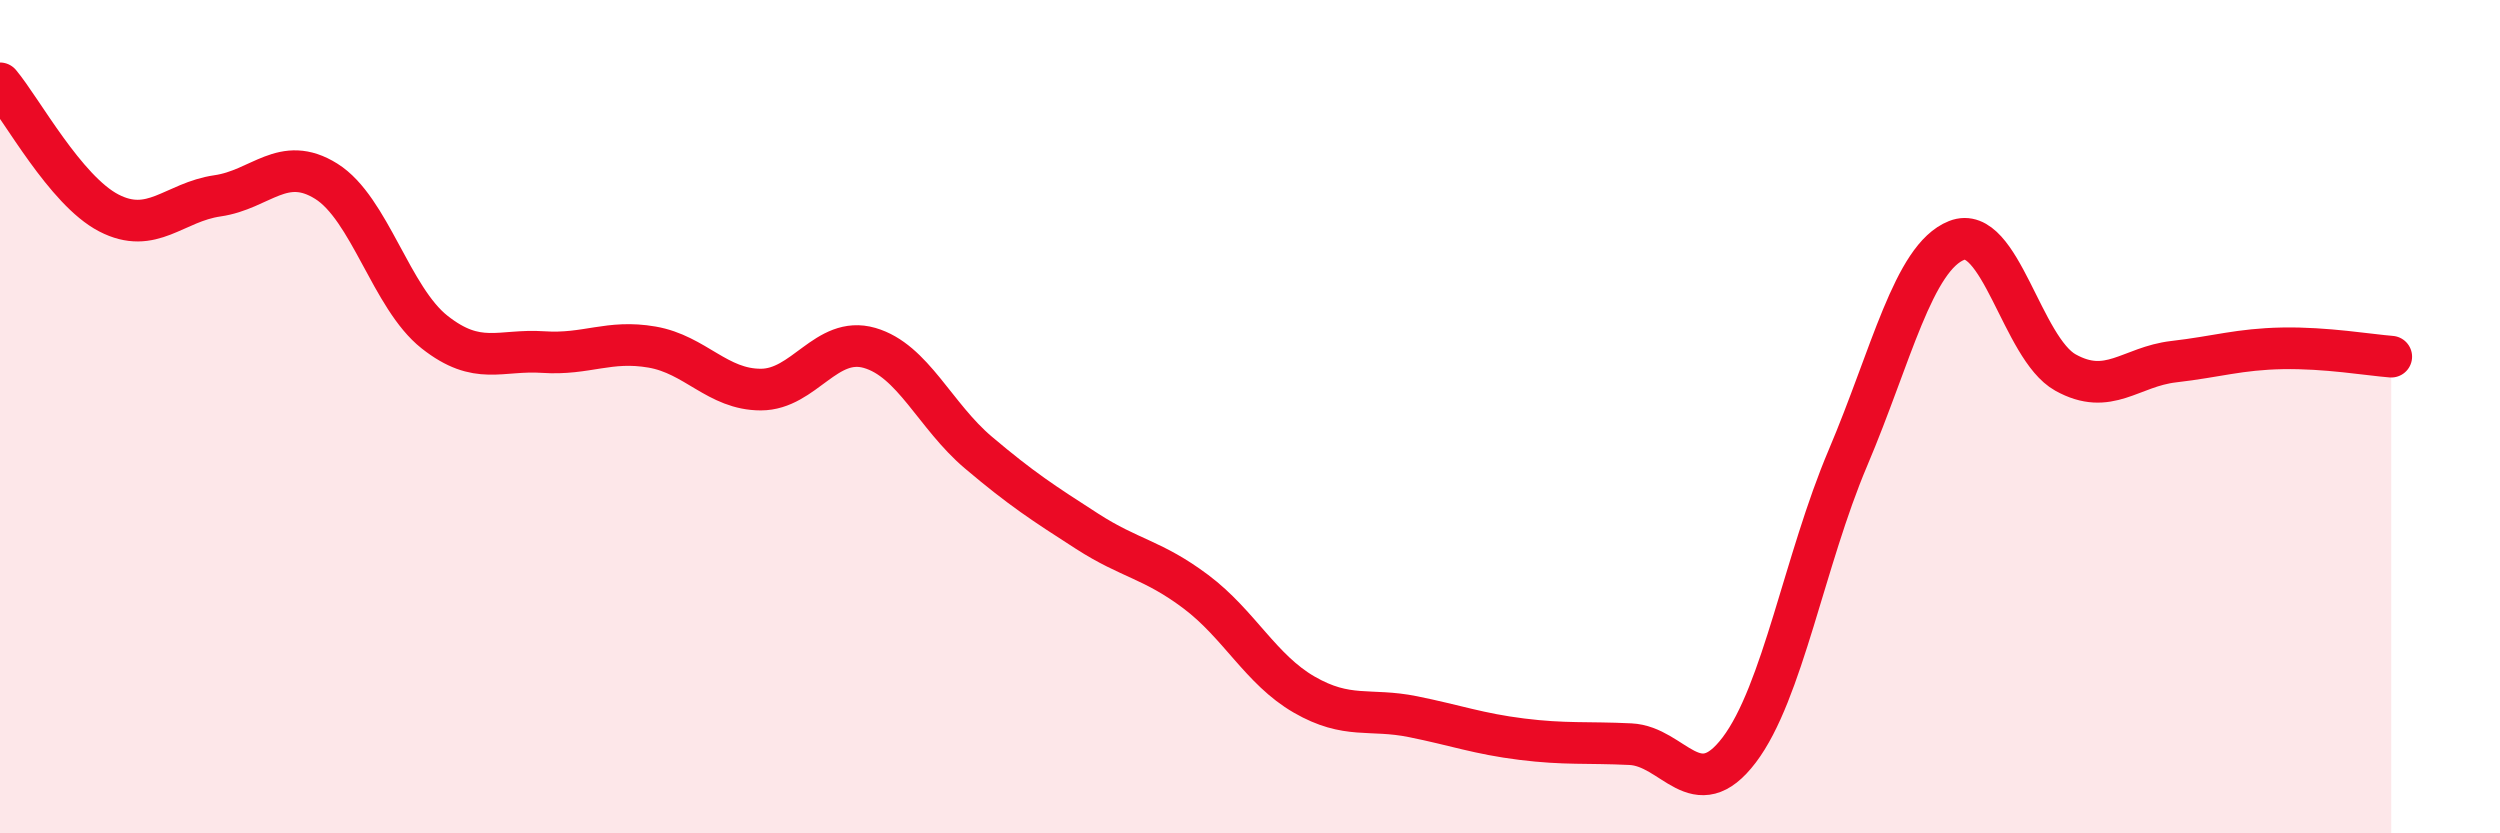
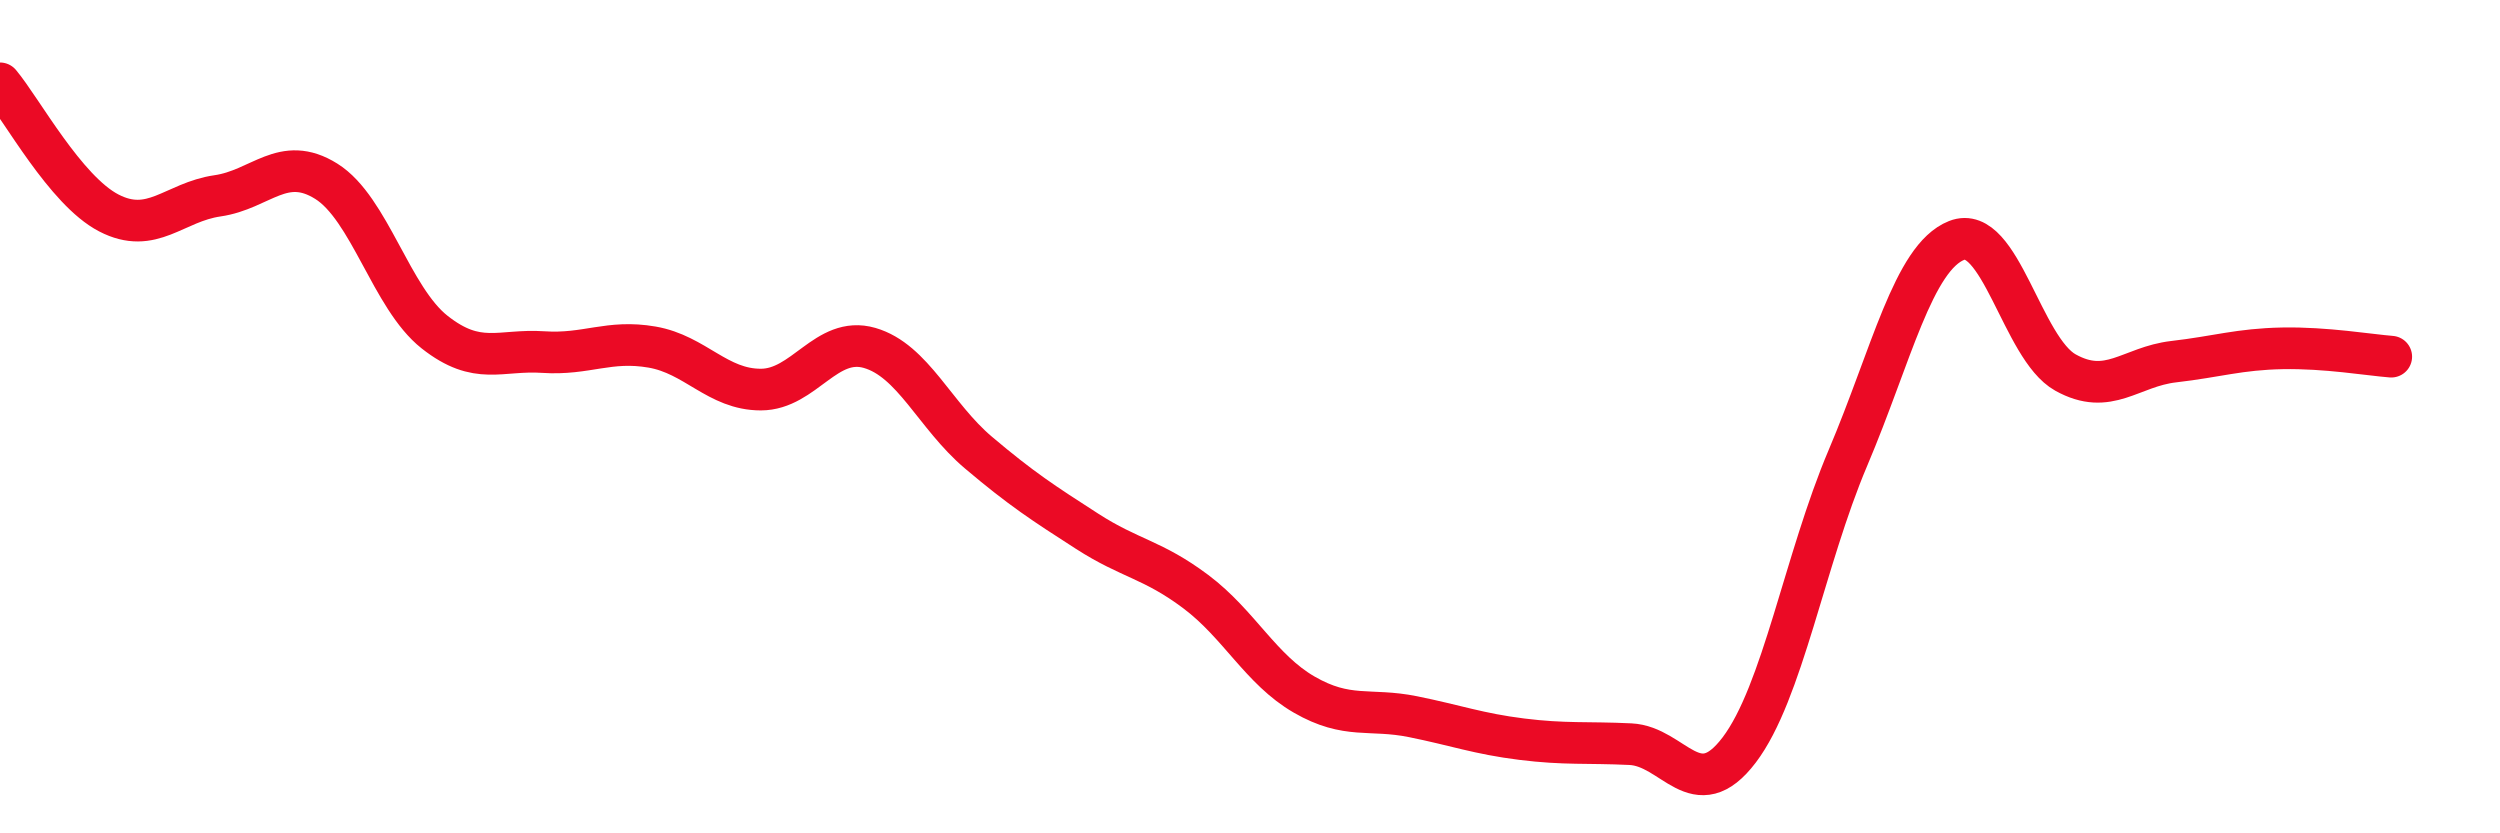
<svg xmlns="http://www.w3.org/2000/svg" width="60" height="20" viewBox="0 0 60 20">
-   <path d="M 0,2 C 0.52,2.62 1.57,4.57 2.61,5.11 C 3.65,5.65 4.18,4.85 5.22,4.7 C 6.26,4.55 6.79,3.7 7.83,4.35 C 8.87,5 9.39,7.15 10.43,7.97 C 11.47,8.79 12,8.38 13.04,8.45 C 14.08,8.52 14.61,8.15 15.65,8.33 C 16.69,8.51 17.22,9.35 18.26,9.35 C 19.3,9.35 19.83,8.05 20.87,8.35 C 21.91,8.65 22.44,9.98 23.48,10.86 C 24.52,11.74 25.05,12.08 26.09,12.75 C 27.13,13.42 27.66,13.42 28.7,14.2 C 29.74,14.98 30.26,16.07 31.3,16.67 C 32.34,17.27 32.87,16.99 33.91,17.2 C 34.95,17.41 35.48,17.61 36.52,17.74 C 37.56,17.87 38.09,17.81 39.13,17.86 C 40.17,17.91 40.7,19.37 41.74,18 C 42.78,16.63 43.31,13.44 44.35,10.99 C 45.39,8.54 45.92,6.18 46.96,5.77 C 48,5.36 48.53,8.36 49.57,8.94 C 50.61,9.52 51.13,8.8 52.17,8.68 C 53.21,8.56 53.74,8.38 54.78,8.36 C 55.82,8.34 56.87,8.52 57.39,8.56L57.39 20L0 20Z" fill="#EB0A25" opacity="0.1" stroke-linecap="round" stroke-linejoin="round" />
  <path d="M 0,2 C 0.52,2.62 1.57,4.57 2.61,5.11 C 3.65,5.65 4.18,4.85 5.22,4.7 C 6.26,4.55 6.79,3.7 7.83,4.35 C 8.87,5 9.39,7.15 10.43,7.97 C 11.47,8.79 12,8.38 13.04,8.45 C 14.08,8.52 14.61,8.15 15.65,8.33 C 16.69,8.51 17.22,9.35 18.26,9.35 C 19.3,9.35 19.83,8.05 20.87,8.35 C 21.91,8.65 22.44,9.98 23.48,10.86 C 24.52,11.74 25.05,12.08 26.09,12.75 C 27.13,13.42 27.66,13.42 28.7,14.2 C 29.74,14.98 30.26,16.07 31.3,16.67 C 32.34,17.27 32.87,16.99 33.91,17.2 C 34.95,17.41 35.48,17.61 36.52,17.74 C 37.56,17.87 38.09,17.81 39.13,17.86 C 40.17,17.91 40.7,19.37 41.74,18 C 42.78,16.63 43.31,13.44 44.35,10.99 C 45.39,8.54 45.92,6.18 46.96,5.77 C 48,5.36 48.53,8.36 49.57,8.94 C 50.61,9.52 51.13,8.8 52.17,8.68 C 53.21,8.56 53.74,8.38 54.78,8.36 C 55.82,8.34 56.87,8.52 57.39,8.56" stroke="#EB0A25" stroke-width="1" fill="none" stroke-linecap="round" stroke-linejoin="round" />
</svg>